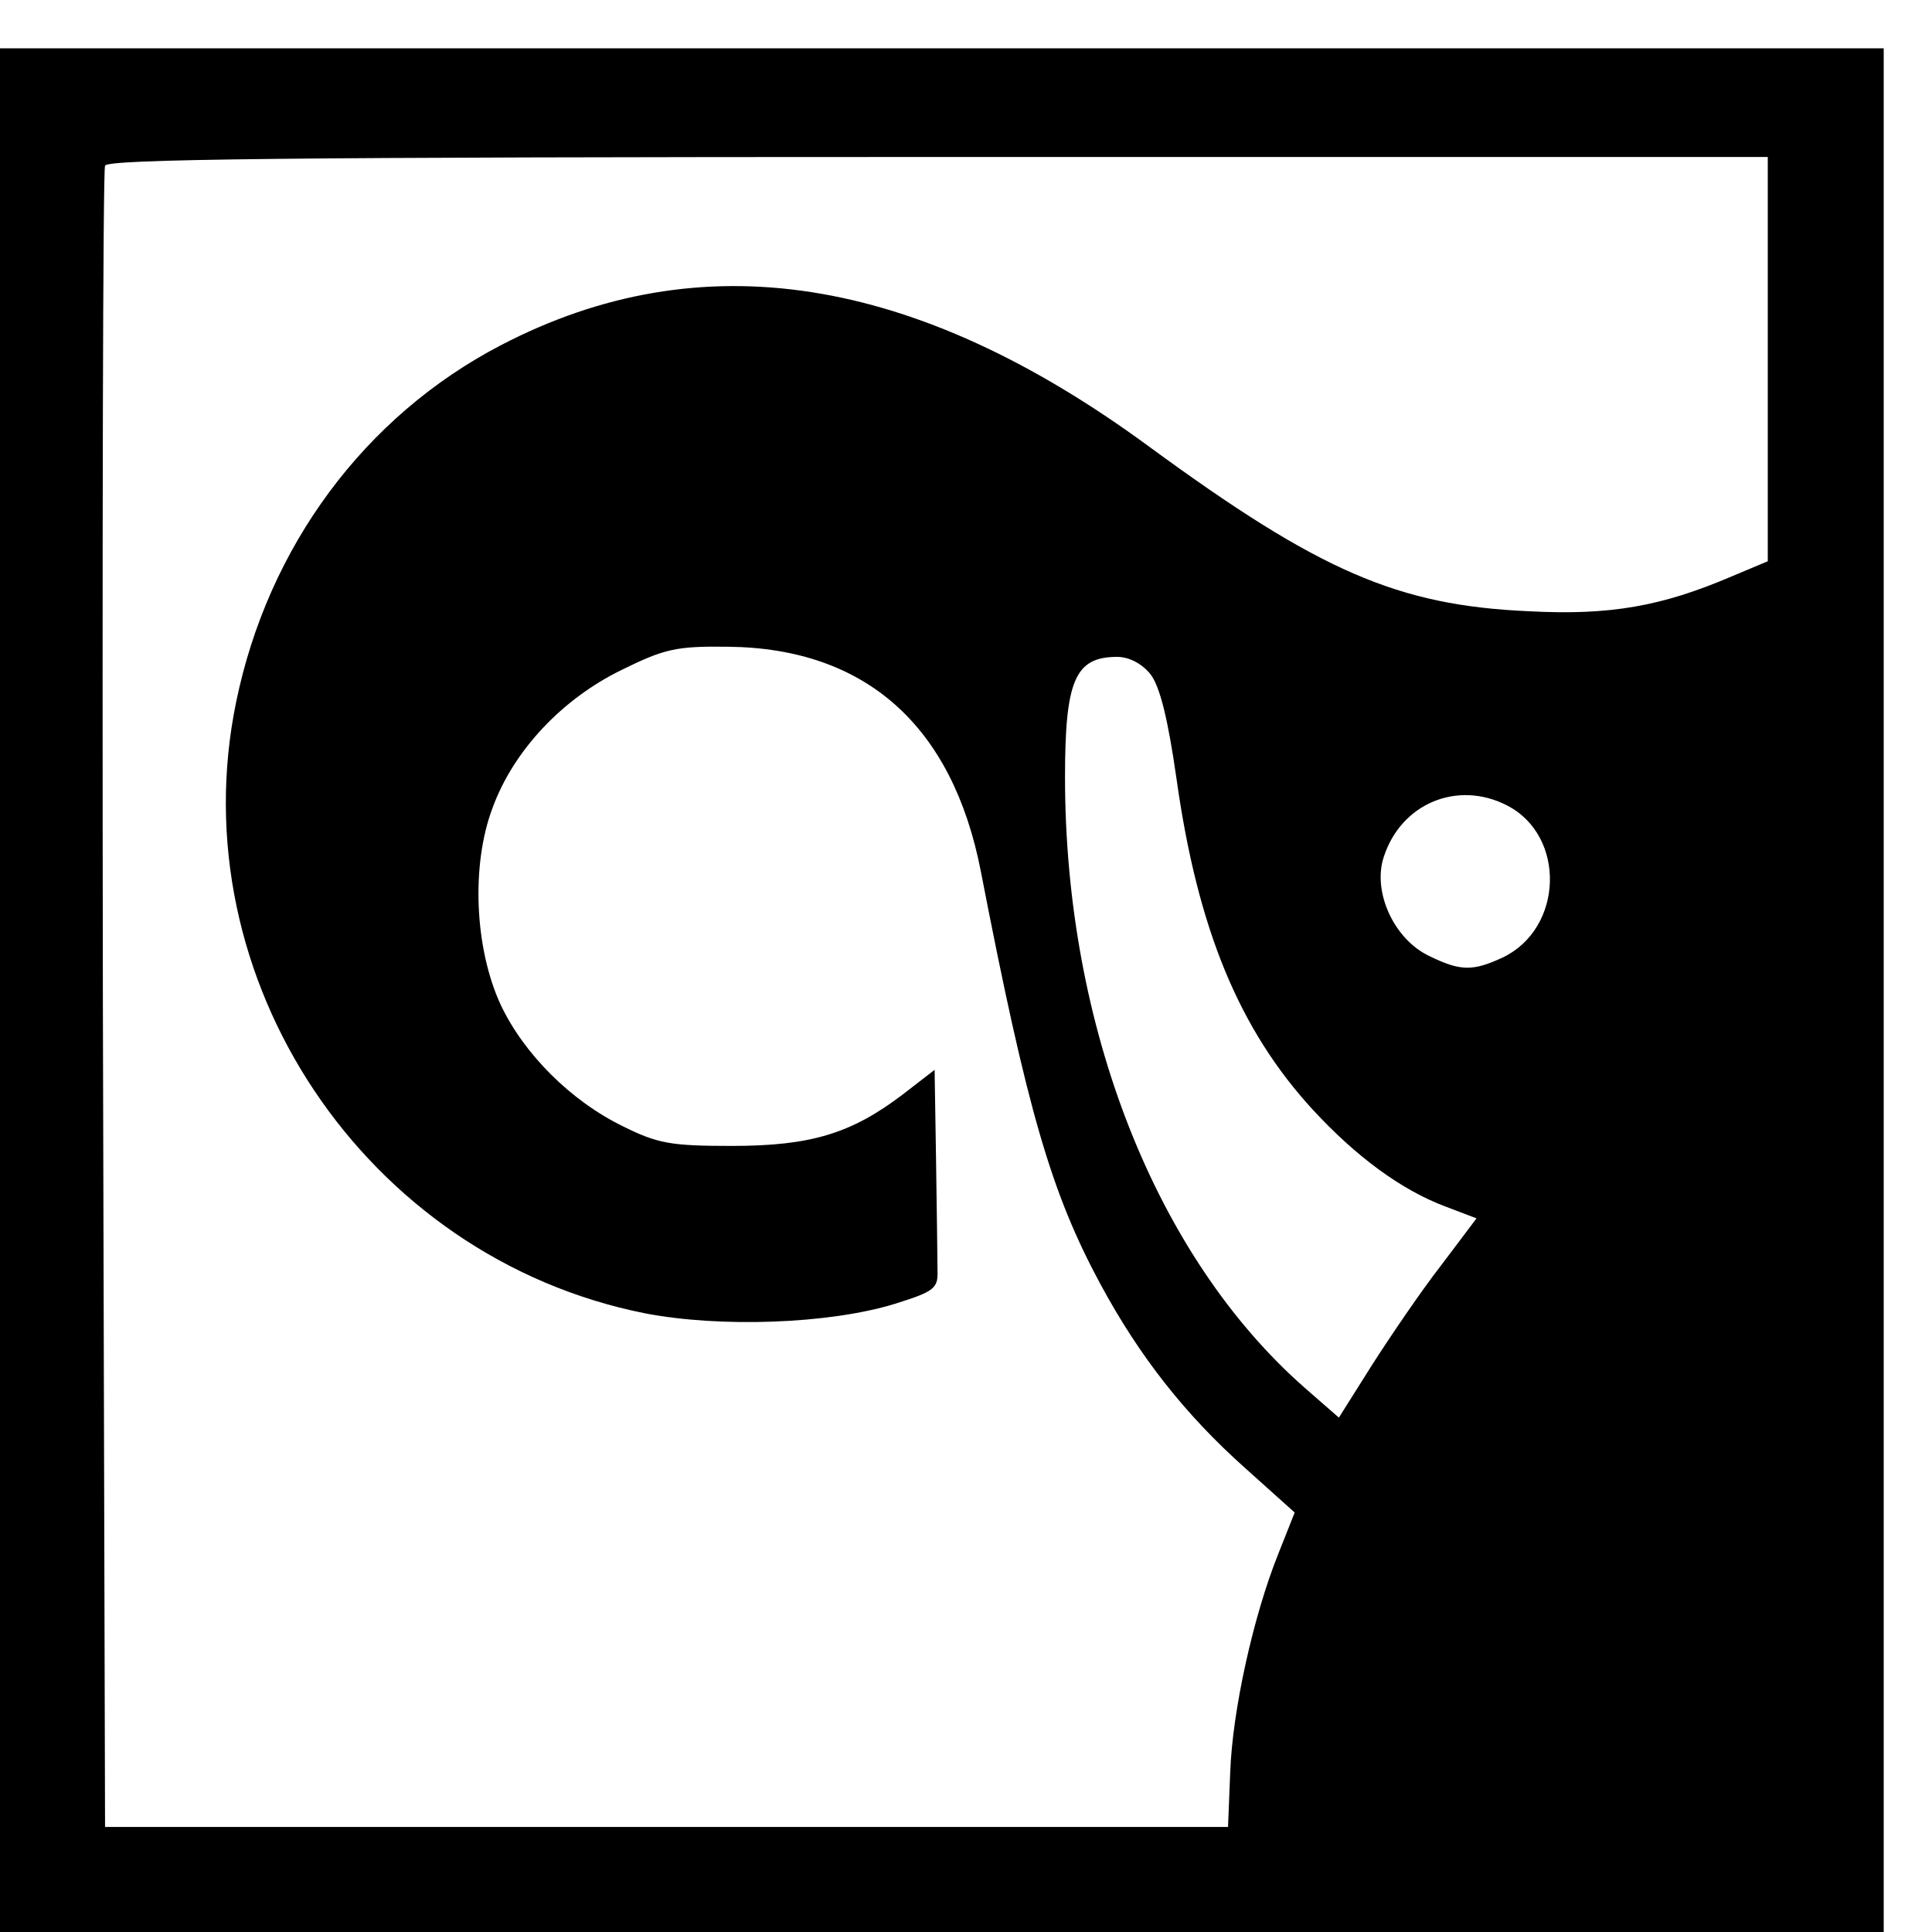
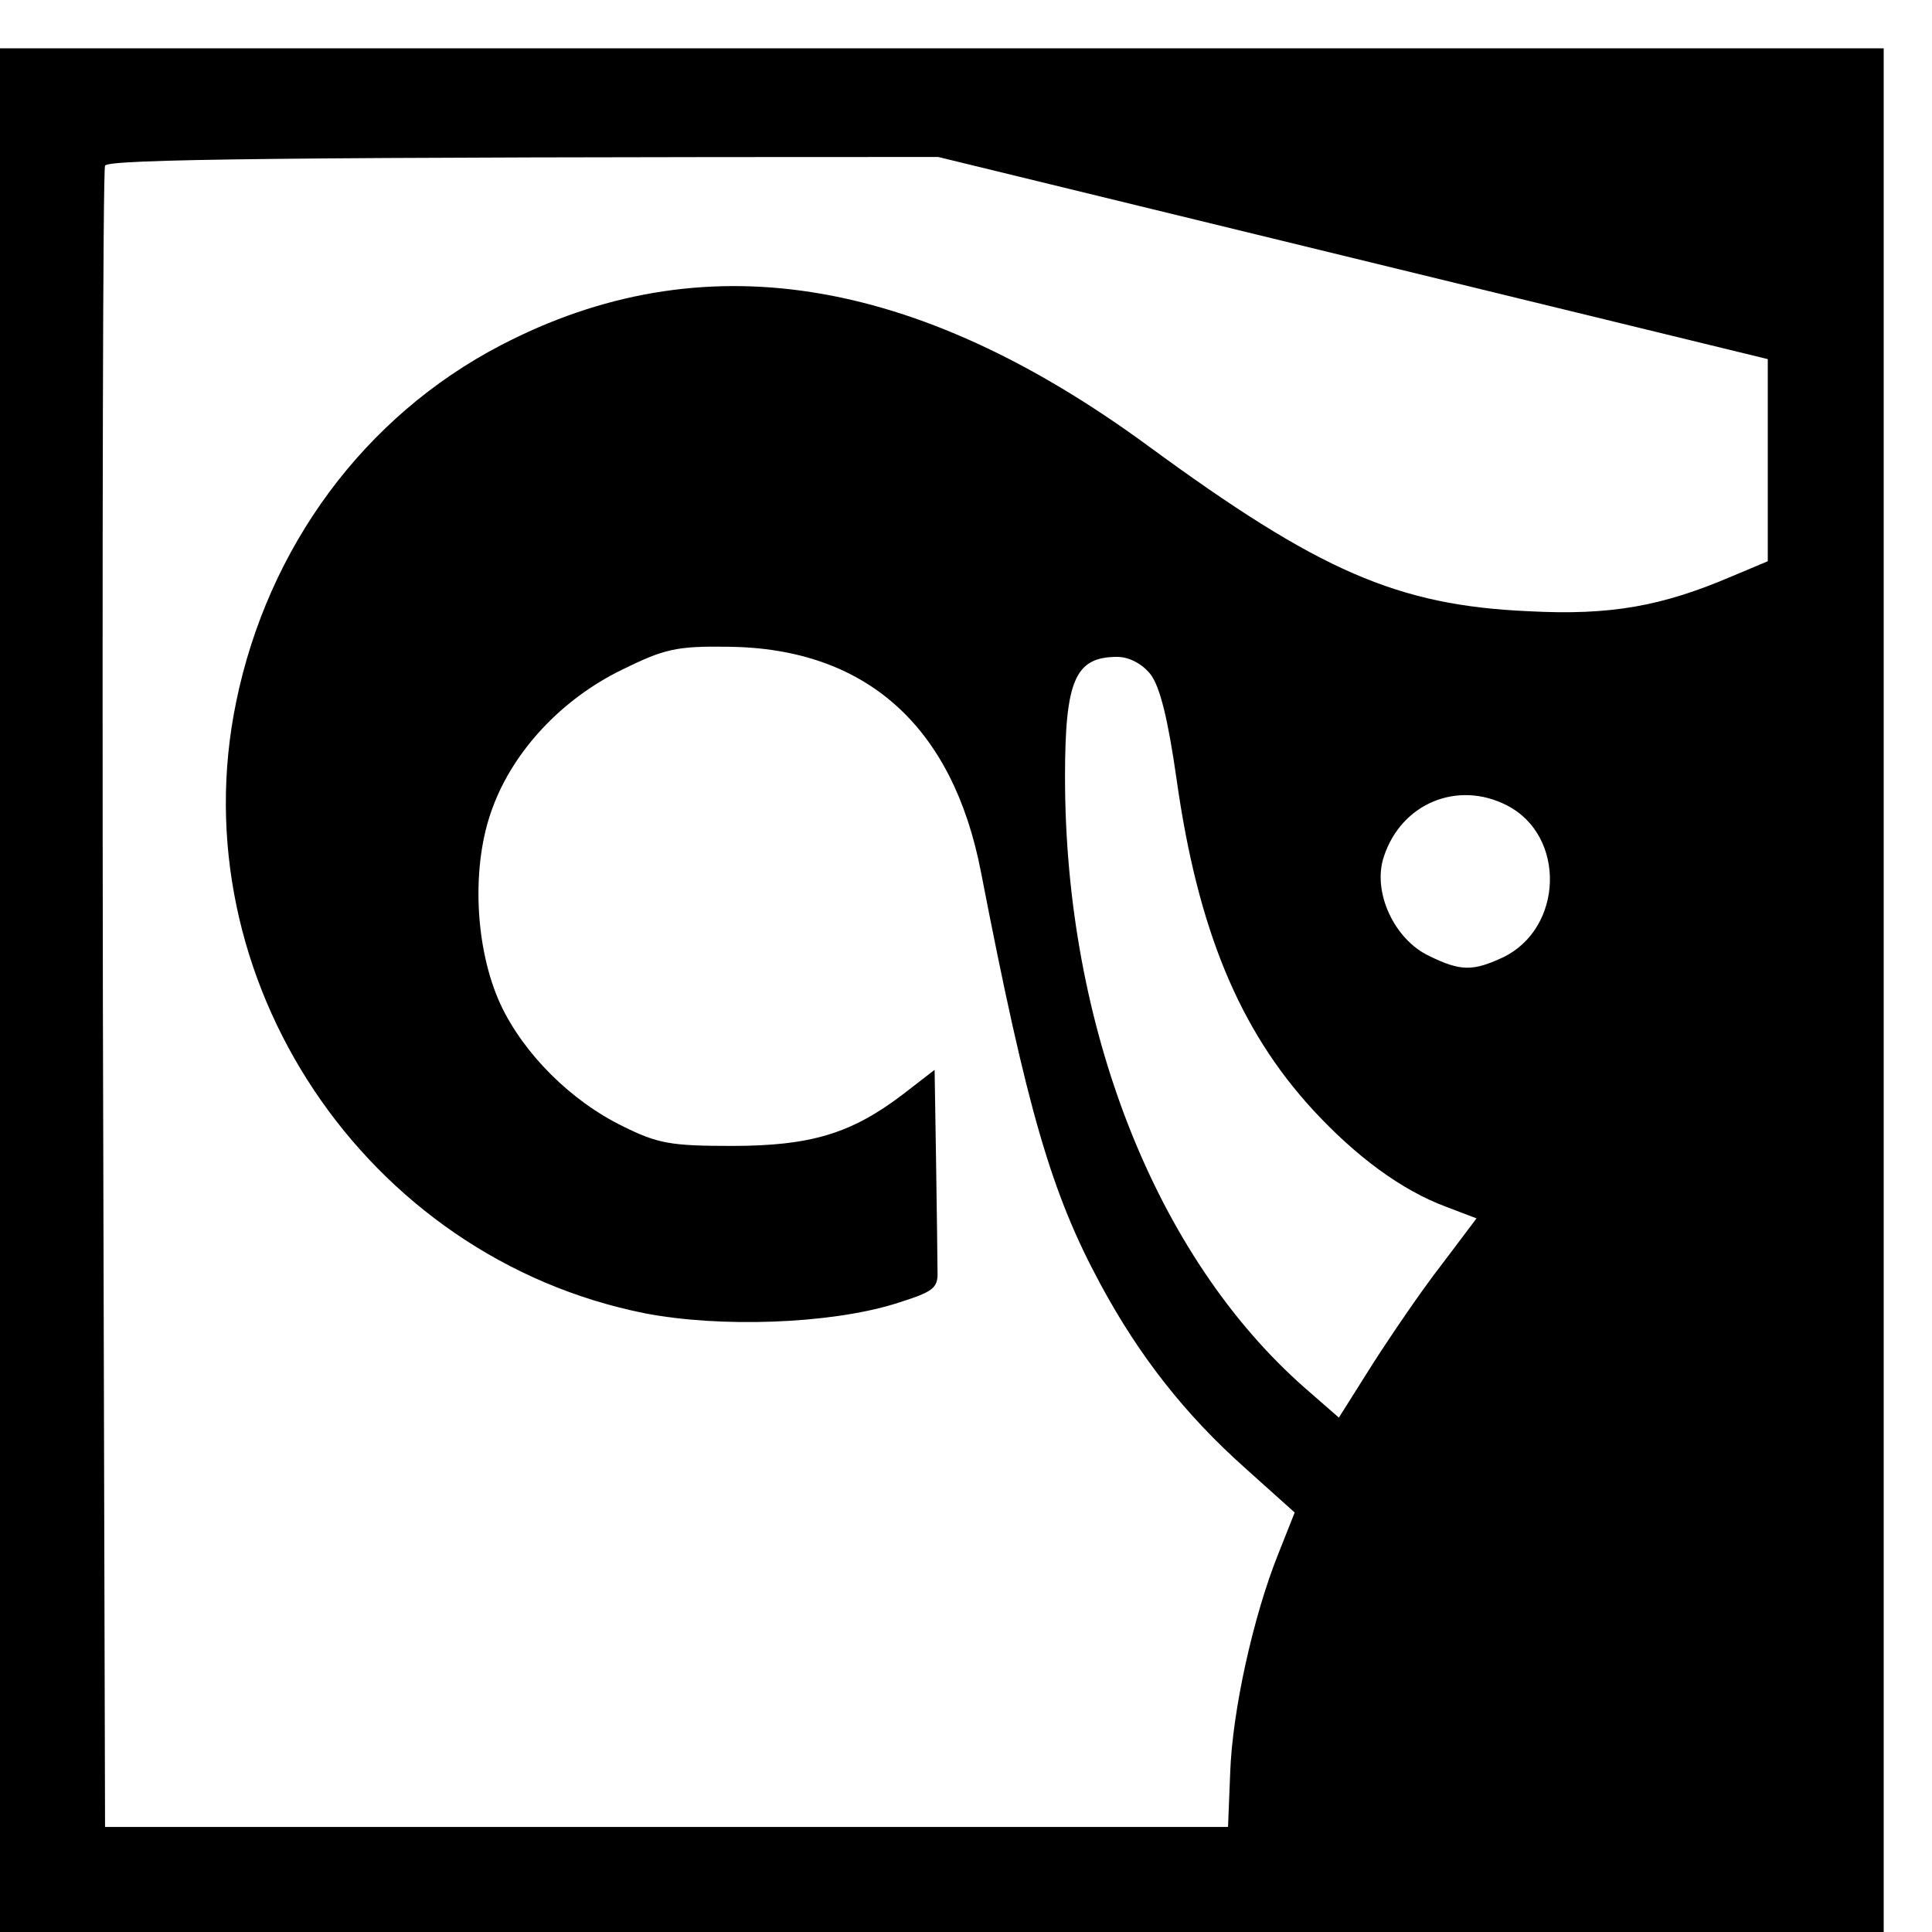
<svg xmlns="http://www.w3.org/2000/svg" version="1.0" width="16pt" height="16pt" viewBox="0 0 16 16" preserveAspectRatio="xMidYMid meet">
  <g transform="translate(0,16) scale(0.006,-0.006)" fill="#000000" stroke="none">
-     <path d="M0 1300 l0 -1300 1300 0 1300 0 0 1300 0 1300 -1300 0 -1300 0 0 -1300z m2440 871 l0 -279 -50 -21 c-96 -41 -167 -54 -280 -48 -181 8 -289 55 -525 228 -323 237 -618 283 -894 139 -188 -98 -321 -278 -365 -492 -79 -382 178 -767 564 -844 103 -20 254 -15 345 13 54 17 60 21 59 46 0 15 -1 83 -2 152 l-2 125 -44 -34 c-71 -54 -127 -71 -236 -71 -83 0 -102 3 -150 27 -72 35 -137 100 -169 168 -36 78 -41 193 -11 272 29 79 96 150 178 190 59 29 75 33 147 32 190 -2 310 -109 349 -311 64 -330 97 -443 165 -569 54 -100 117 -180 200 -254 l68 -61 -23 -58 c-34 -85 -63 -215 -66 -301 l-3 -75 -775 0 -775 0 -3 1140 c-1 627 0 1146 3 1153 3 9 243 12 1150 12 l1145 0 0 -279z m-852 -435 c13 -17 24 -61 36 -145 29 -206 86 -345 188 -456 59 -64 122 -111 184 -134 l42 -16 -49 -65 c-28 -36 -70 -98 -95 -137 l-46 -73 -47 41 c-206 181 -331 499 -331 843 0 134 14 166 72 166 16 0 34 -9 46 -24z m492 -181 c82 -42 78 -170 -6 -210 -41 -19 -58 -19 -101 2 -49 23 -79 89 -63 137 24 74 102 106 170 71z" />
+     <path d="M0 1300 l0 -1300 1300 0 1300 0 0 1300 0 1300 -1300 0 -1300 0 0 -1300z m2440 871 l0 -279 -50 -21 c-96 -41 -167 -54 -280 -48 -181 8 -289 55 -525 228 -323 237 -618 283 -894 139 -188 -98 -321 -278 -365 -492 -79 -382 178 -767 564 -844 103 -20 254 -15 345 13 54 17 60 21 59 46 0 15 -1 83 -2 152 l-2 125 -44 -34 c-71 -54 -127 -71 -236 -71 -83 0 -102 3 -150 27 -72 35 -137 100 -169 168 -36 78 -41 193 -11 272 29 79 96 150 178 190 59 29 75 33 147 32 190 -2 310 -109 349 -311 64 -330 97 -443 165 -569 54 -100 117 -180 200 -254 l68 -61 -23 -58 c-34 -85 -63 -215 -66 -301 l-3 -75 -775 0 -775 0 -3 1140 c-1 627 0 1146 3 1153 3 9 243 12 1150 12 z m-852 -435 c13 -17 24 -61 36 -145 29 -206 86 -345 188 -456 59 -64 122 -111 184 -134 l42 -16 -49 -65 c-28 -36 -70 -98 -95 -137 l-46 -73 -47 41 c-206 181 -331 499 -331 843 0 134 14 166 72 166 16 0 34 -9 46 -24z m492 -181 c82 -42 78 -170 -6 -210 -41 -19 -58 -19 -101 2 -49 23 -79 89 -63 137 24 74 102 106 170 71z" />
  </g>
</svg>